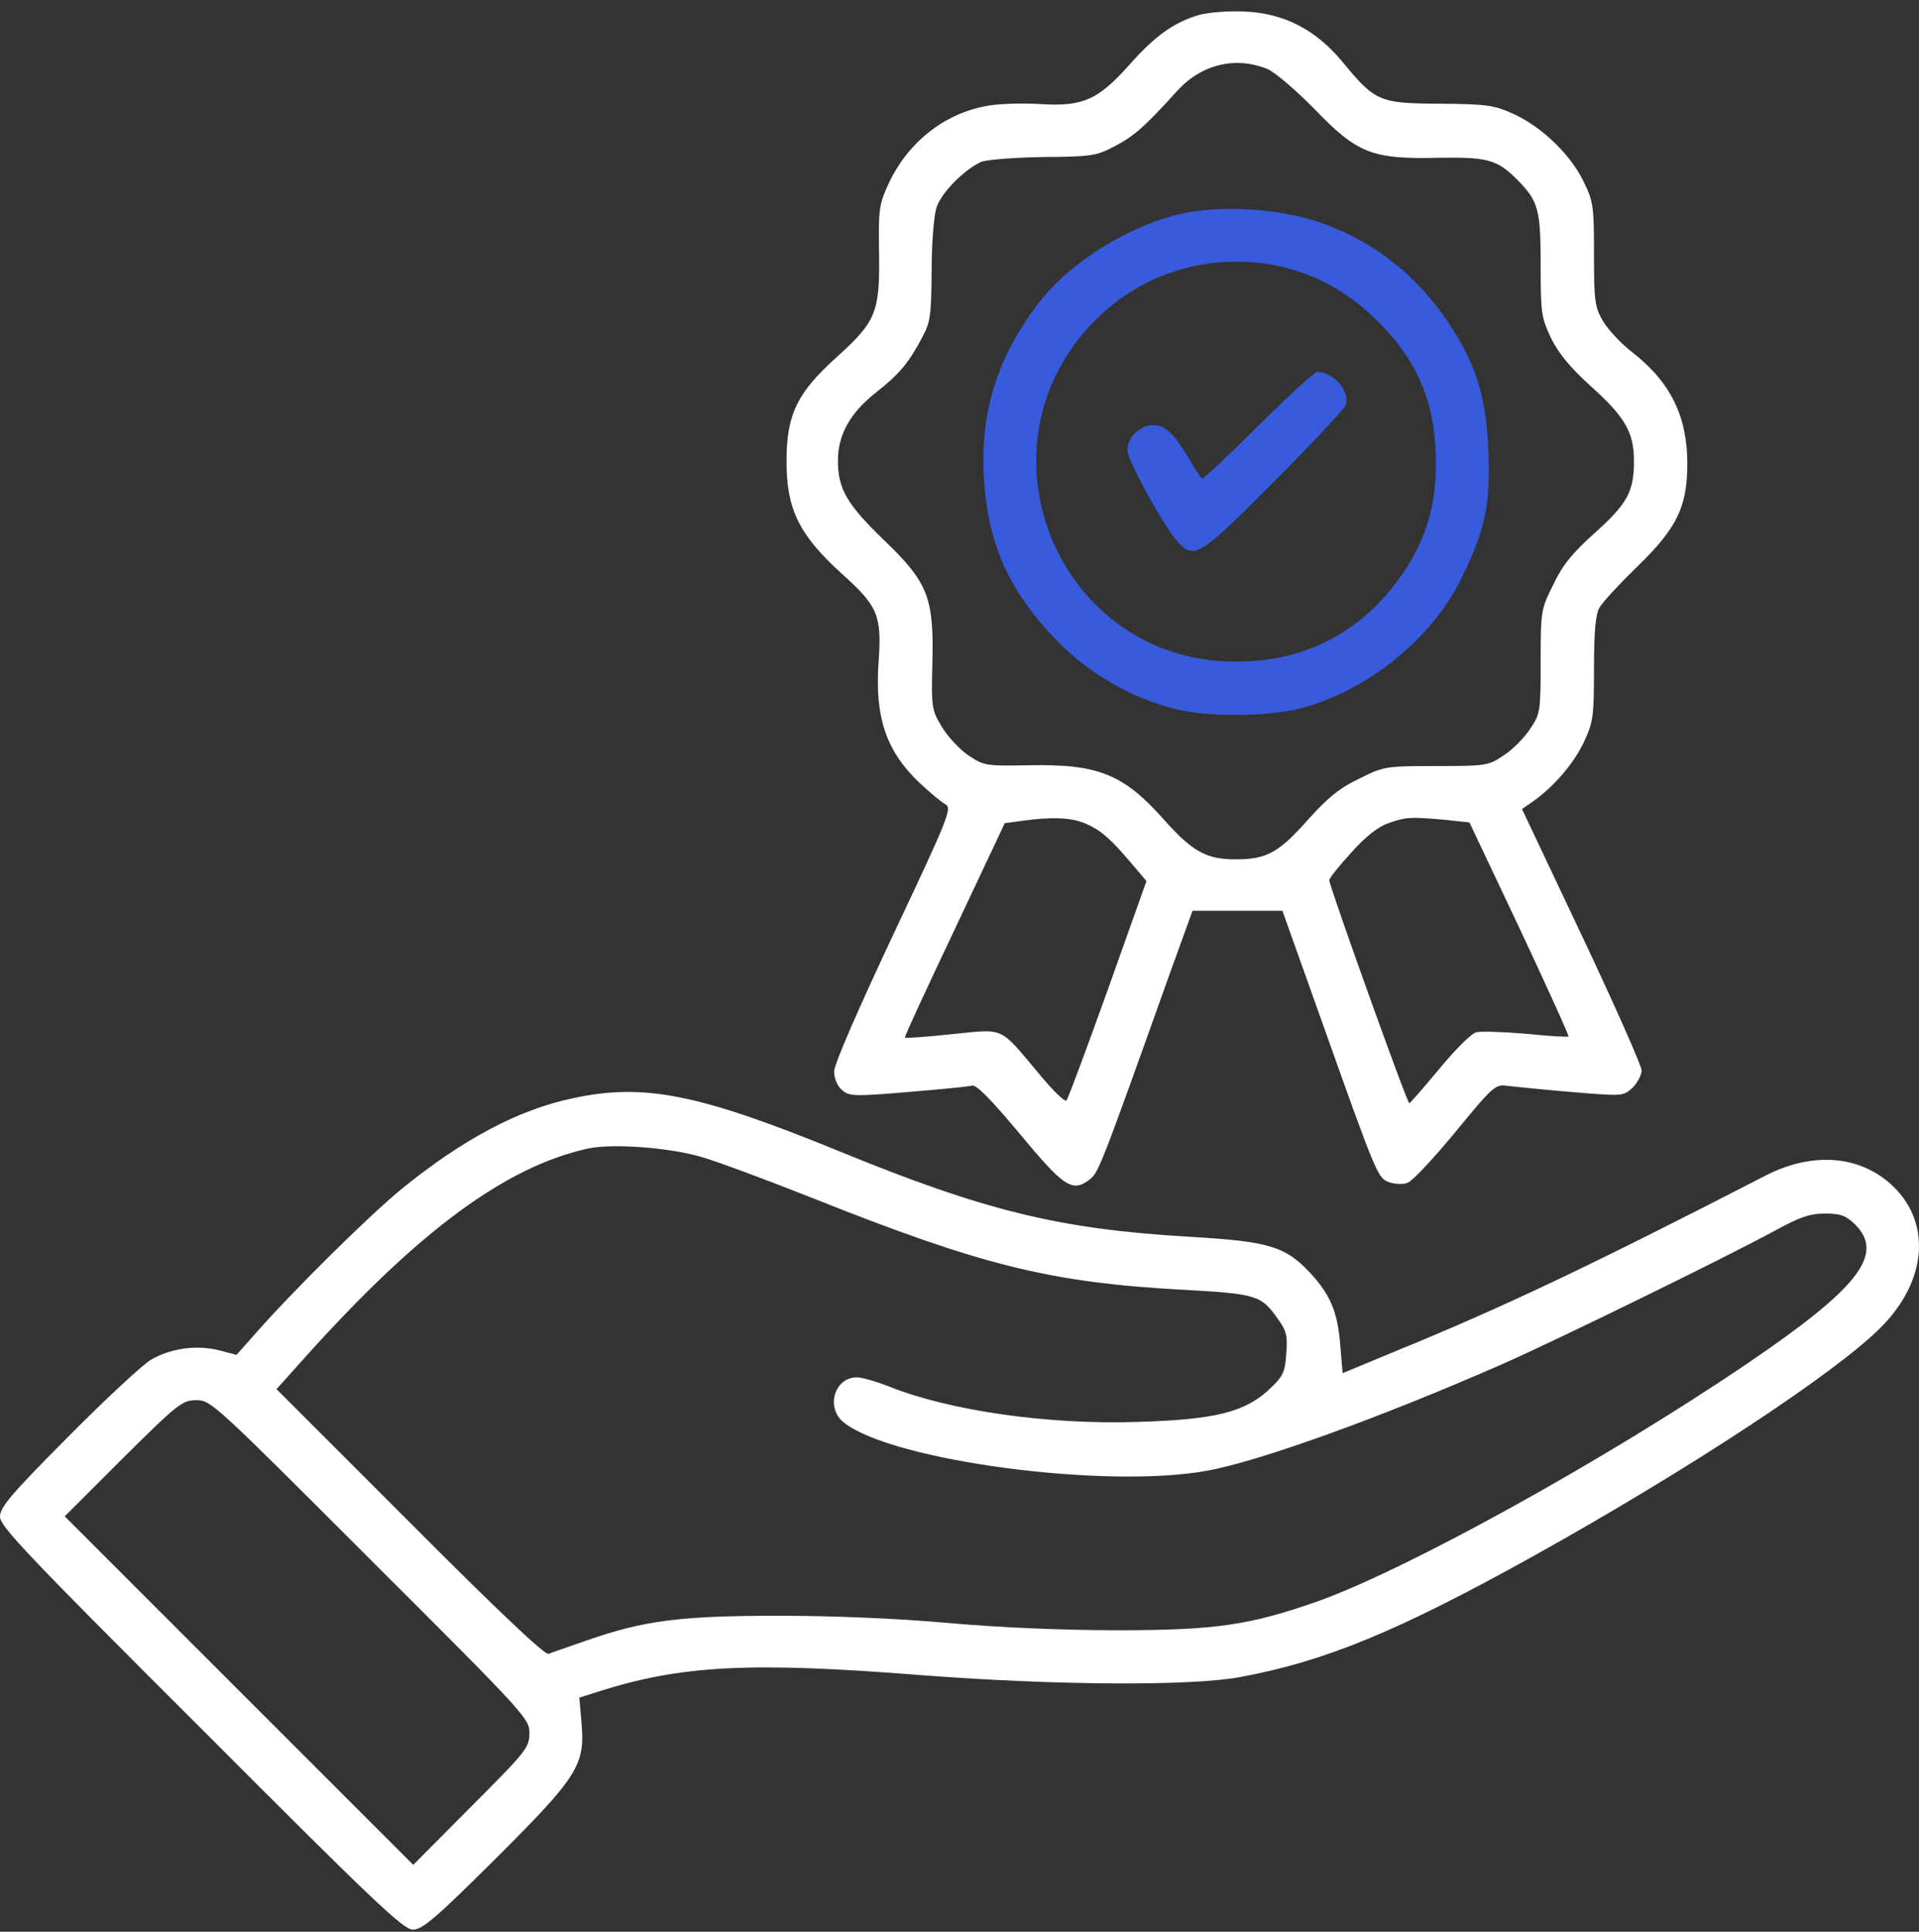
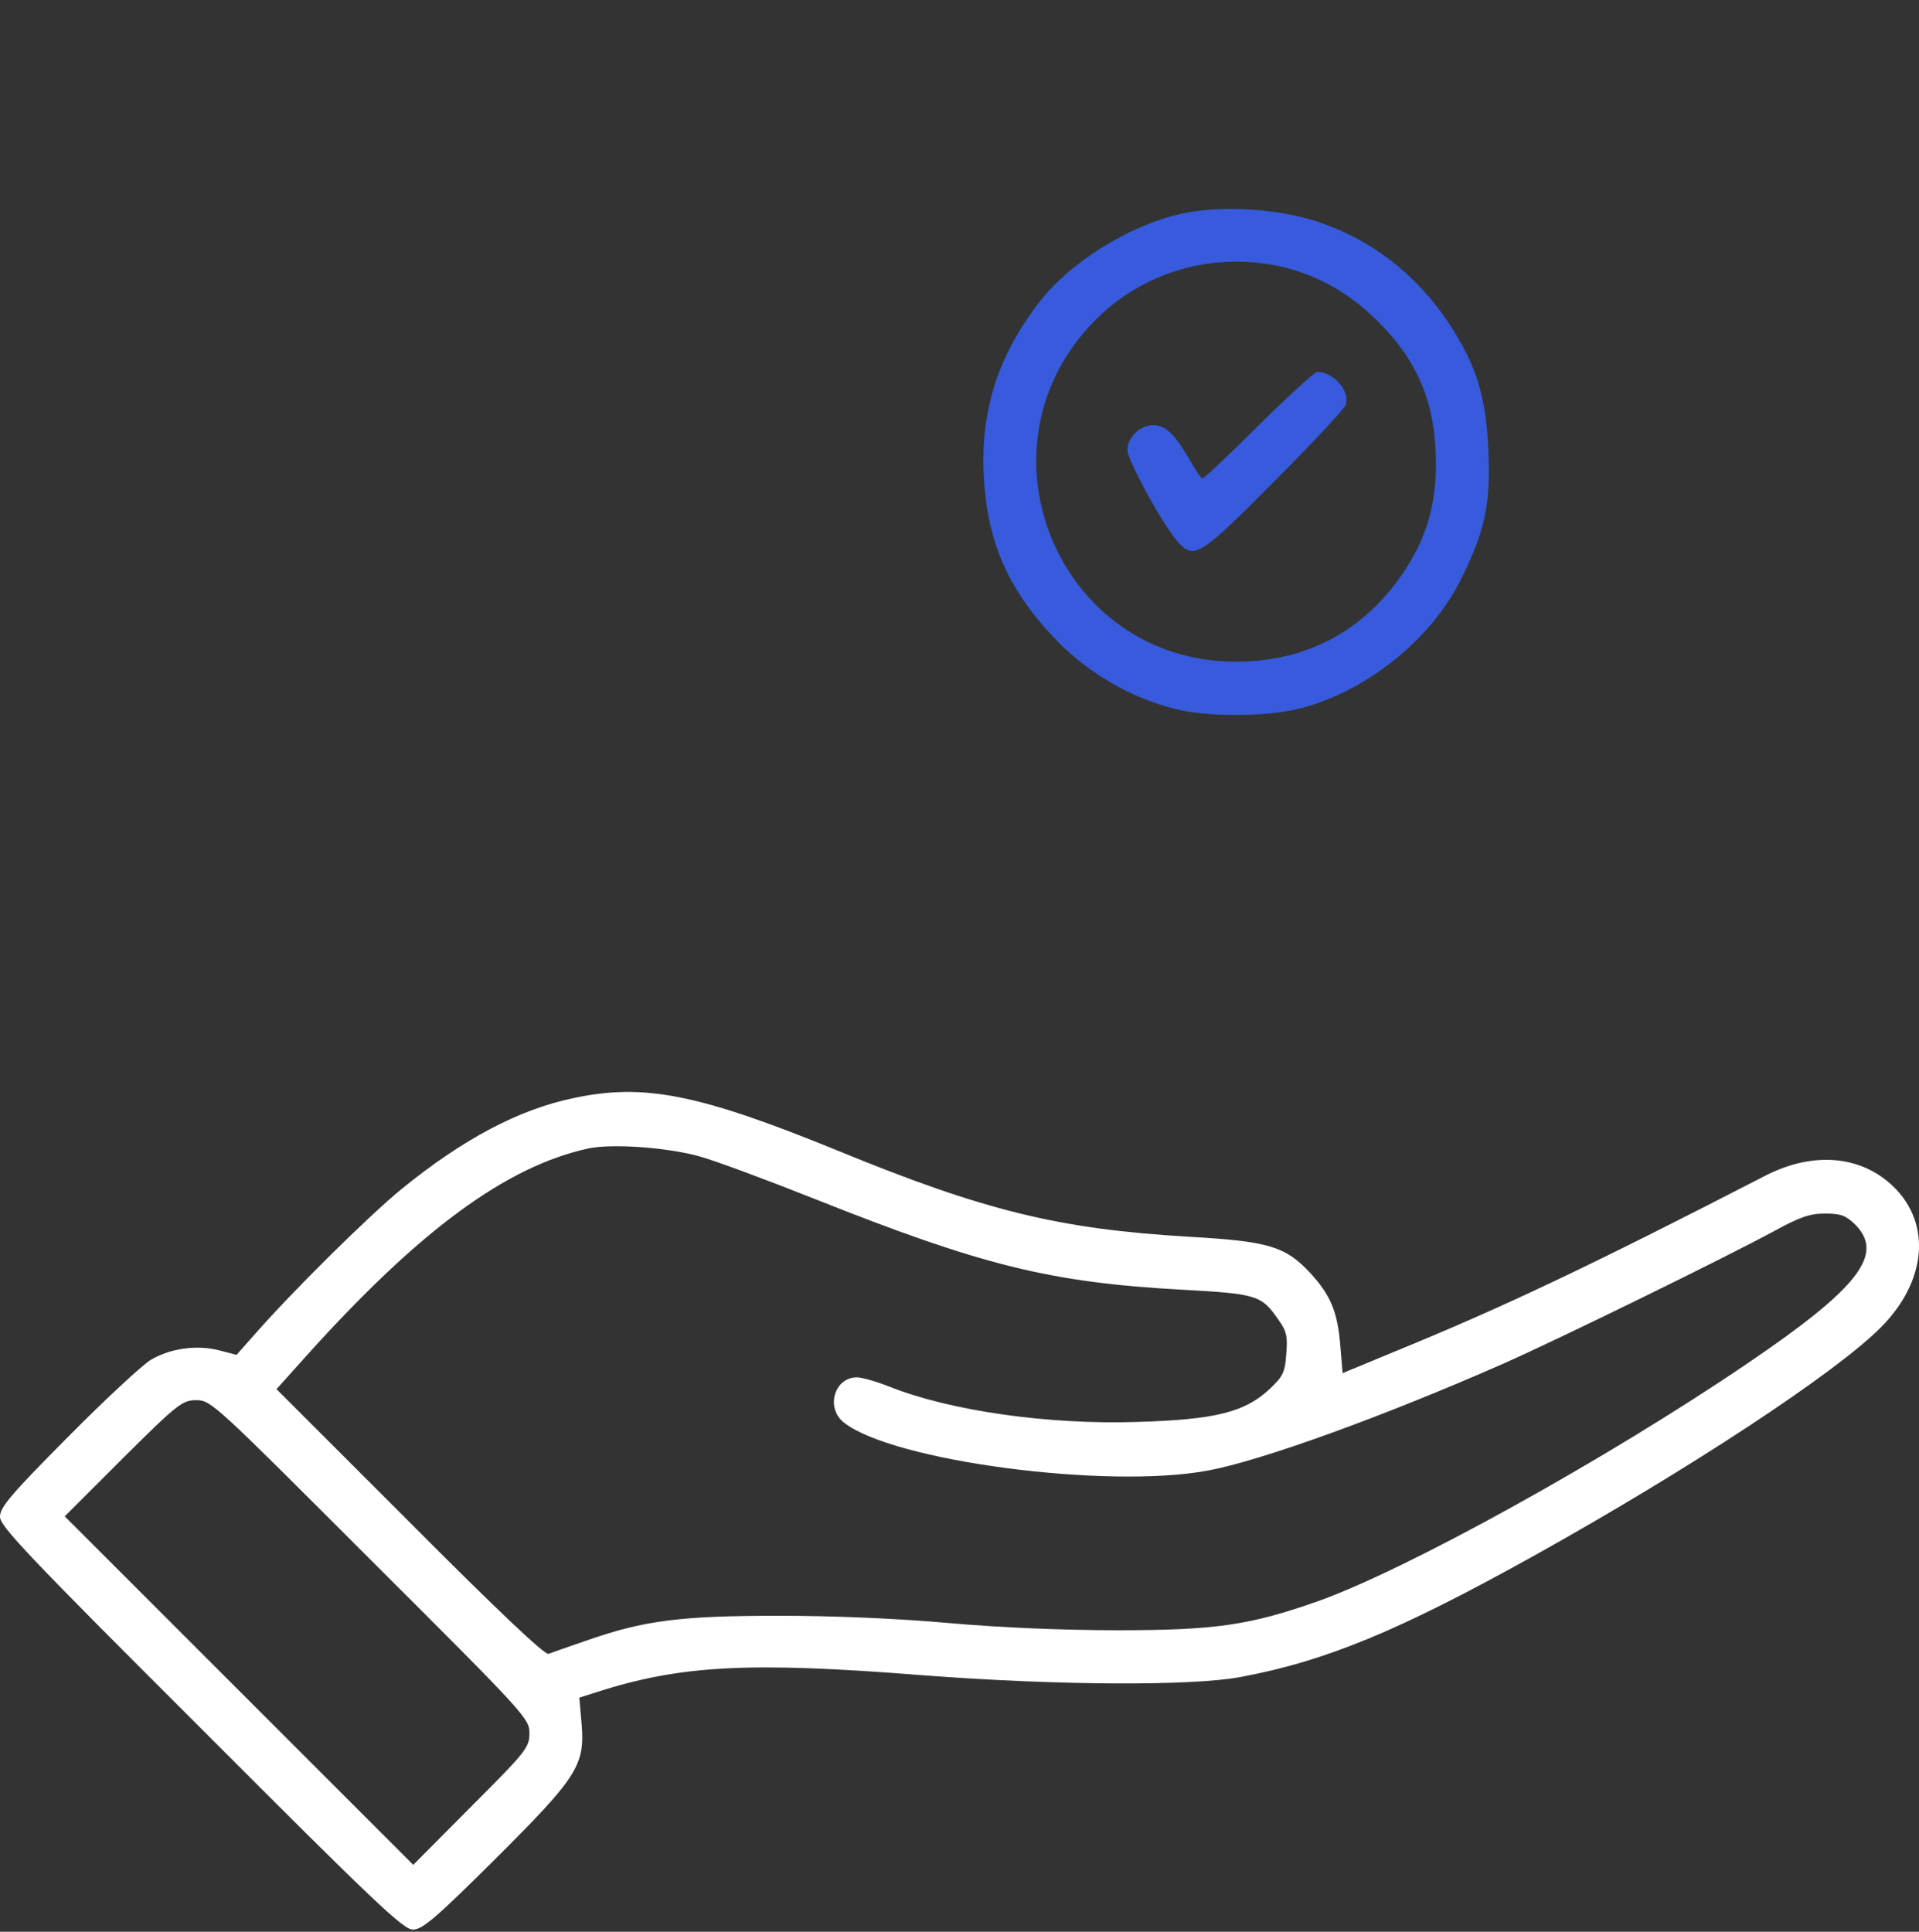
<svg xmlns="http://www.w3.org/2000/svg" width="150" height="151" viewBox="0 0 150 151" fill="none">
  <rect x="0" y="0" width="150" height="151" fill="#333333" stroke="none" />
-   <path d="M93.722 1.17C91.787 1.735 90.268 2.807 88.274 5.07C85.832 7.809 84.641 8.345 81.337 8.136C79.908 8.047 78.002 8.106 77.109 8.285C73.775 8.88 70.917 11.173 69.428 14.418C68.714 15.996 68.654 16.383 68.714 19.837C68.773 24.451 68.475 25.136 65.379 27.934C62.283 30.733 61.479 32.43 61.479 36.062C61.479 39.813 62.462 41.808 65.766 44.815C68.624 47.376 68.922 48.09 68.684 51.633C68.356 56.039 69.249 58.689 71.869 61.19C72.703 61.964 73.626 62.738 73.924 62.887C74.43 63.184 74.073 64.048 69.845 73.009C67.046 78.963 65.201 83.191 65.201 83.757C65.201 84.263 65.439 84.888 65.796 85.186C66.362 85.692 66.659 85.722 70.947 85.364C73.418 85.156 75.68 84.948 75.978 84.858C76.305 84.769 77.377 85.841 79.67 88.58C83.123 92.748 83.808 93.224 85.118 92.242C85.862 91.676 85.892 91.646 91.489 75.957L93.216 71.193H96.729H100.242L103.16 79.38C107.655 92.033 107.685 92.093 108.608 92.42C109.054 92.569 109.709 92.599 110.037 92.45C110.394 92.331 112.061 90.545 113.758 88.49C116.795 84.799 116.884 84.739 117.897 84.888C118.462 84.948 120.725 85.186 122.898 85.364C126.858 85.692 126.858 85.692 127.602 85.037C127.989 84.65 128.317 84.025 128.317 83.667C128.317 83.31 126.203 78.547 123.643 73.128L118.969 63.244L119.862 62.619C121.469 61.487 123.047 59.642 123.821 57.974C124.536 56.426 124.595 56.009 124.595 52.288C124.595 49.43 124.714 48.06 125.012 47.524C125.221 47.108 126.59 45.649 128.019 44.249C131.086 41.272 131.89 39.605 131.89 36.241C131.89 32.549 130.58 29.87 127.602 27.547C126.709 26.863 125.667 25.731 125.28 25.076C124.655 23.975 124.595 23.498 124.595 19.837C124.595 16.055 124.536 15.728 123.762 14.15C122.75 12.066 120.517 9.922 118.314 8.91C116.795 8.225 116.259 8.136 112.538 8.106C107.774 8.077 107.506 7.958 104.857 4.742C102.802 2.301 100.331 1.021 97.265 0.902C96.074 0.842 94.496 0.961 93.722 1.17ZM99.081 5.397C99.676 5.665 101.284 7.035 102.713 8.493C106.077 11.977 107.209 12.453 112.359 12.334C116.289 12.274 117.004 12.453 118.611 14.061C120.249 15.728 120.427 16.353 120.427 20.73C120.427 24.541 120.487 24.838 121.261 26.476C121.856 27.666 122.779 28.768 124.357 30.197C127.037 32.609 127.721 33.8 127.721 36.062C127.721 38.444 127.186 39.397 124.625 41.689C122.898 43.237 122.124 44.19 121.41 45.708C120.457 47.614 120.427 47.733 120.427 51.722C120.427 55.622 120.398 55.801 119.594 56.992C119.147 57.677 118.224 58.599 117.539 59.046C116.349 59.85 116.17 59.88 112.27 59.88C108.28 59.88 108.161 59.91 106.256 60.862C104.738 61.577 103.785 62.351 102.237 64.078C99.944 66.668 98.992 67.174 96.58 67.174C94.317 67.174 93.216 66.578 91.043 64.137C87.827 60.505 85.862 59.701 80.354 59.82C76.99 59.88 76.901 59.85 75.65 59.016C74.966 58.54 74.043 57.528 73.596 56.783C72.822 55.474 72.792 55.265 72.882 51.812C73.001 46.691 72.554 45.53 69.041 42.165C66.183 39.397 65.498 38.206 65.498 36.003C65.498 33.978 66.451 32.281 68.446 30.703C70.291 29.244 71.006 28.411 72.078 26.386C72.733 25.166 72.792 24.66 72.822 21.176C72.822 18.943 73.001 16.83 73.209 16.204C73.596 15.014 75.472 13.168 76.752 12.632C77.199 12.483 79.372 12.304 81.575 12.274C85.326 12.245 85.683 12.185 87.113 11.441C88.661 10.637 89.524 9.863 92.025 7.094C93.93 5.01 96.58 4.385 99.081 5.397ZM84.79 64.346C86.041 64.881 86.785 65.536 88.452 67.501L89.613 68.871L86.606 77.326C84.939 81.97 83.48 85.9 83.361 86.019C83.242 86.168 82.26 85.216 81.218 83.935C78.062 80.184 78.598 80.422 74.4 80.839C72.435 81.047 70.768 81.167 70.738 81.107C70.678 81.047 72.435 77.266 74.608 72.682L78.538 64.346L79.848 64.167C82.2 63.839 83.659 63.899 84.79 64.346ZM112.895 64.078L114.86 64.286L118.79 72.592C120.933 77.177 122.66 80.958 122.601 81.018C122.541 81.077 121.053 80.988 119.296 80.809C117.539 80.66 115.783 80.601 115.396 80.69C115.009 80.78 113.758 82.03 112.508 83.548C111.287 85.007 110.245 86.228 110.156 86.228C109.977 86.228 103.904 69.258 103.904 68.811C103.904 68.633 104.678 67.68 105.631 66.638C106.732 65.388 107.745 64.613 108.519 64.346C109.888 63.869 110.216 63.839 112.895 64.078Z" fill="white" />
  <path d="M92.323 16.71C88.154 17.663 83.54 20.551 81.099 23.796C77.943 27.964 76.633 32.222 76.901 37.223C77.169 42.493 78.895 46.304 82.766 50.234C85.237 52.705 88.422 54.55 91.846 55.414C94.198 56.039 98.753 56.039 101.343 55.444C106.643 54.193 111.912 50.025 114.264 45.143C116.08 41.451 116.497 39.486 116.348 35.348C116.17 31.328 115.545 29.006 113.788 26.118C111.198 21.831 107.536 18.854 103.011 17.336C99.914 16.294 95.359 16.026 92.323 16.71ZM100.301 20.878C103.1 21.563 105.571 22.962 107.774 25.195C110.9 28.322 112.24 31.656 112.24 36.241C112.24 39.426 111.525 41.927 109.888 44.458C106.792 49.251 102.177 51.752 96.52 51.722C82.647 51.663 75.799 34.871 85.624 25.017C89.435 21.176 94.972 19.628 100.301 20.878Z" fill="#375BDC" />
  <path d="M98.396 33.234C96.104 35.526 94.109 37.402 93.99 37.402C93.9 37.402 93.454 36.777 93.007 35.973C91.817 33.919 91.102 33.234 90.149 33.234C89.107 33.234 88.125 34.187 88.125 35.199C88.125 35.973 91.013 41.243 92.084 42.374C93.335 43.773 93.841 43.446 99.617 37.61C102.594 34.633 105.095 31.954 105.184 31.656C105.571 30.584 104.231 29.066 102.951 29.066C102.773 29.066 100.718 30.942 98.396 33.234Z" fill="#375BDC" />
  <path d="M44.807 85.841C40.52 86.734 36.173 89.056 31.409 92.926C28.849 95.01 22.835 100.965 19.888 104.329L18.488 105.907L17.119 105.55C15.362 105.103 13.308 105.401 11.79 106.294C11.105 106.711 8.187 109.42 5.299 112.338C0.863 116.803 0 117.816 0 118.56C0 119.304 2.114 121.537 15.72 135.113C29.296 148.719 31.528 150.833 32.273 150.833C33.017 150.833 34.029 149.969 38.614 145.414C45.134 138.924 45.73 138.001 45.462 134.756L45.283 132.702L46.682 132.255C53.202 130.171 58.561 129.873 72.048 130.945C82.557 131.749 93.067 131.808 96.937 131.094C103.666 129.843 109.382 127.462 119.981 121.567C131.949 114.898 143.471 107.336 147.014 103.763C150.586 100.191 151.003 95.665 147.996 92.748C145.465 90.306 141.714 89.979 137.963 91.914C124.208 99 117.48 102.185 109.114 105.609L104.946 107.336L104.767 105.192C104.559 102.572 104.023 101.262 102.445 99.536C100.48 97.422 99.2 97.035 93.007 96.678C82.796 96.082 76.96 94.653 65.498 89.949C54.631 85.513 50.344 84.65 44.807 85.841ZM54.691 90.396C55.971 90.753 59.961 92.242 63.563 93.671C76.722 98.91 82.051 100.25 92.442 100.816C98.307 101.143 98.605 101.233 99.974 103.227C100.569 104.061 100.659 104.508 100.54 105.847C100.45 107.276 100.272 107.604 99.23 108.586C97.294 110.402 94.942 110.968 88.958 111.147C81.962 111.385 74.251 110.283 69.488 108.378C68.505 107.991 67.374 107.663 66.987 107.663C65.2 107.663 64.516 110.075 65.975 111.206C69.785 114.213 86.517 116.416 94.377 114.958C98.485 114.213 108.042 110.76 117.45 106.621C121.767 104.716 134.837 98.315 138.677 96.231C140.702 95.129 141.446 94.862 142.667 94.862C143.888 94.862 144.275 95.01 145.019 95.725C147.311 98.047 145.287 100.667 136.653 106.532C125.578 114.064 109.918 122.728 102.921 125.199C97.652 127.045 94.972 127.432 87.38 127.432C83.093 127.432 78.121 127.224 74.132 126.866C70.143 126.509 65.141 126.301 60.883 126.301C53.232 126.301 50.344 126.658 45.849 128.236C44.449 128.712 43.11 129.188 42.871 129.278C42.574 129.367 38.882 125.884 32.035 119.006L21.614 108.586L23.966 105.966C32.779 96.171 39.567 91.17 45.998 89.77C47.843 89.383 52.131 89.681 54.691 90.396ZM28.938 121.894C41.115 134.041 41.383 134.339 41.383 135.47C41.383 136.602 41.145 136.899 36.828 141.216L32.303 145.771L18.667 132.136L5.061 118.53L9.616 113.975C13.933 109.688 14.261 109.45 15.362 109.45C16.494 109.45 16.791 109.747 28.938 121.894Z" fill="white" />
</svg>